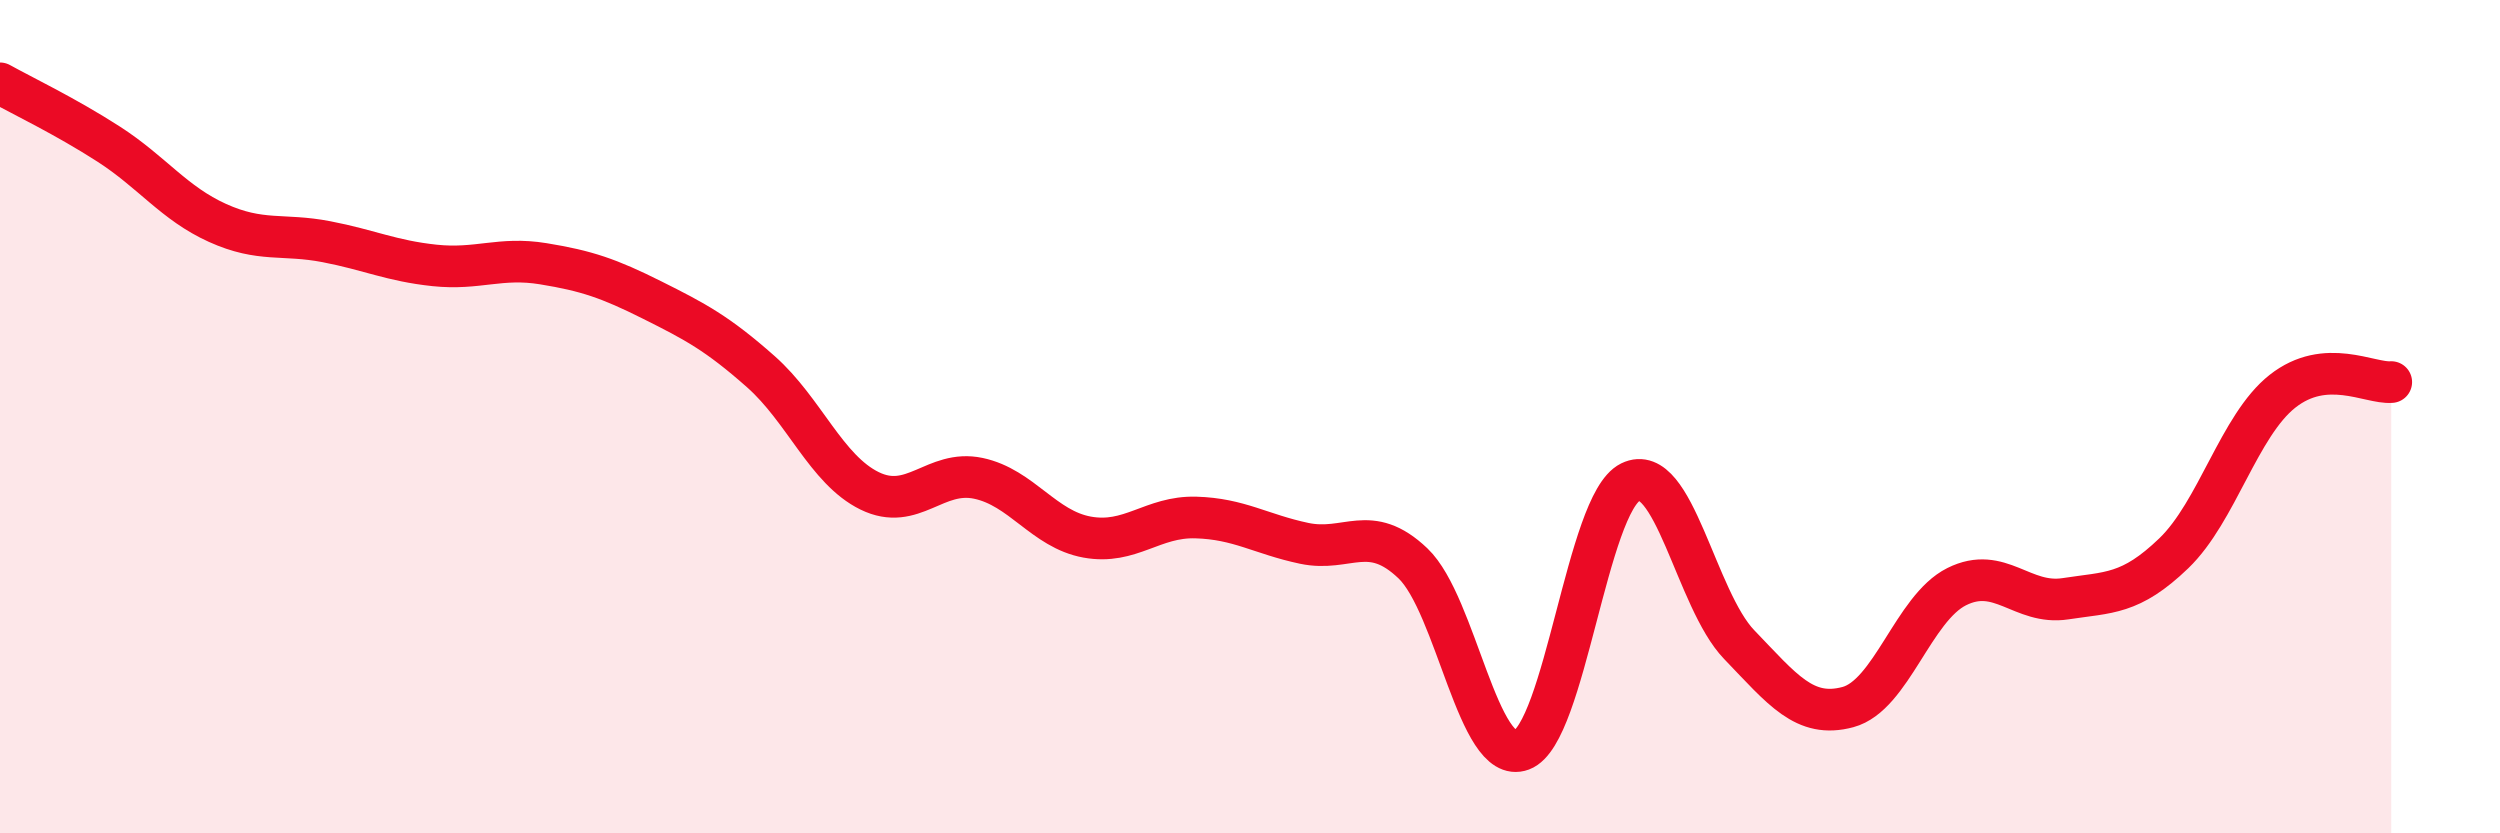
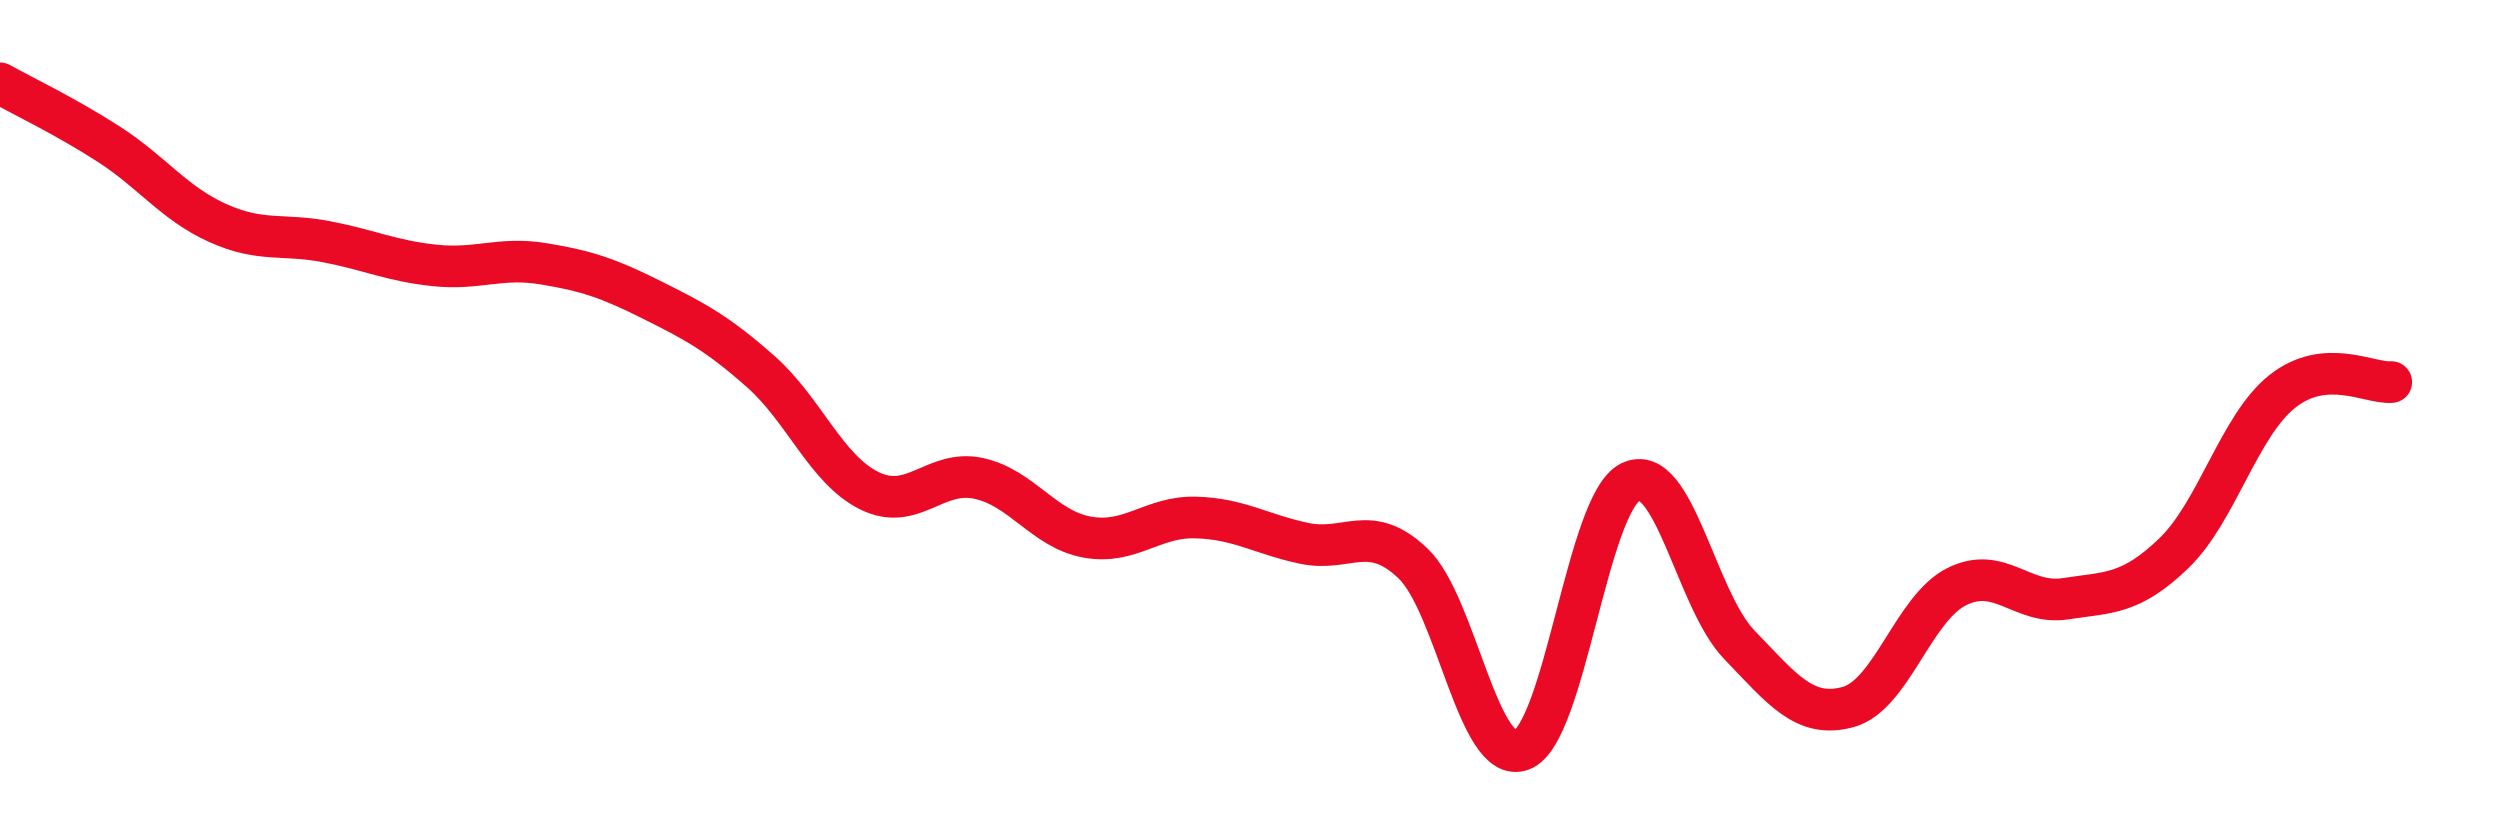
<svg xmlns="http://www.w3.org/2000/svg" width="60" height="20" viewBox="0 0 60 20">
-   <path d="M 0,2 C 0.52,2.29 1.57,2.79 2.61,3.46 C 3.65,4.13 4.18,4.88 5.22,5.35 C 6.26,5.82 6.79,5.6 7.83,5.8 C 8.87,6 9.39,6.26 10.43,6.37 C 11.47,6.48 12,6.16 13.04,6.33 C 14.08,6.5 14.61,6.68 15.65,7.2 C 16.69,7.72 17.22,8 18.26,8.92 C 19.3,9.84 19.83,11.27 20.87,11.78 C 21.91,12.29 22.44,11.26 23.48,11.48 C 24.52,11.7 25.05,12.7 26.09,12.89 C 27.13,13.08 27.66,12.39 28.7,12.42 C 29.74,12.45 30.26,12.82 31.3,13.04 C 32.34,13.26 32.87,12.53 33.91,13.52 C 34.95,14.51 35.48,18.39 36.52,18 C 37.56,17.61 38.09,12.08 39.13,11.57 C 40.17,11.06 40.7,14.39 41.74,15.47 C 42.78,16.55 43.31,17.25 44.35,16.97 C 45.39,16.69 45.92,14.6 46.96,14.08 C 48,13.56 48.53,14.53 49.57,14.37 C 50.61,14.21 51.13,14.28 52.17,13.28 C 53.21,12.28 53.74,10.21 54.78,9.39 C 55.82,8.57 56.87,9.21 57.39,9.17L57.39 20L0 20Z" fill="#EB0A25" opacity="0.1" stroke-linecap="round" stroke-linejoin="round" />
  <path d="M 0,2 C 0.52,2.29 1.57,2.79 2.61,3.46 C 3.65,4.13 4.18,4.88 5.22,5.35 C 6.26,5.82 6.79,5.6 7.83,5.8 C 8.87,6 9.39,6.26 10.43,6.37 C 11.47,6.48 12,6.16 13.04,6.33 C 14.08,6.5 14.61,6.68 15.65,7.2 C 16.69,7.72 17.22,8 18.26,8.92 C 19.3,9.84 19.83,11.27 20.87,11.78 C 21.91,12.29 22.44,11.26 23.48,11.48 C 24.52,11.7 25.05,12.7 26.09,12.89 C 27.13,13.08 27.66,12.39 28.7,12.42 C 29.74,12.45 30.26,12.82 31.3,13.04 C 32.34,13.26 32.87,12.53 33.91,13.52 C 34.95,14.51 35.48,18.39 36.52,18 C 37.56,17.61 38.09,12.08 39.13,11.57 C 40.17,11.06 40.7,14.39 41.74,15.47 C 42.78,16.55 43.31,17.25 44.35,16.97 C 45.39,16.69 45.92,14.6 46.96,14.08 C 48,13.56 48.53,14.53 49.57,14.37 C 50.61,14.21 51.13,14.28 52.17,13.28 C 53.21,12.28 53.74,10.21 54.78,9.39 C 55.82,8.57 56.87,9.21 57.39,9.17" stroke="#EB0A25" stroke-width="1" fill="none" stroke-linecap="round" stroke-linejoin="round" />
</svg>